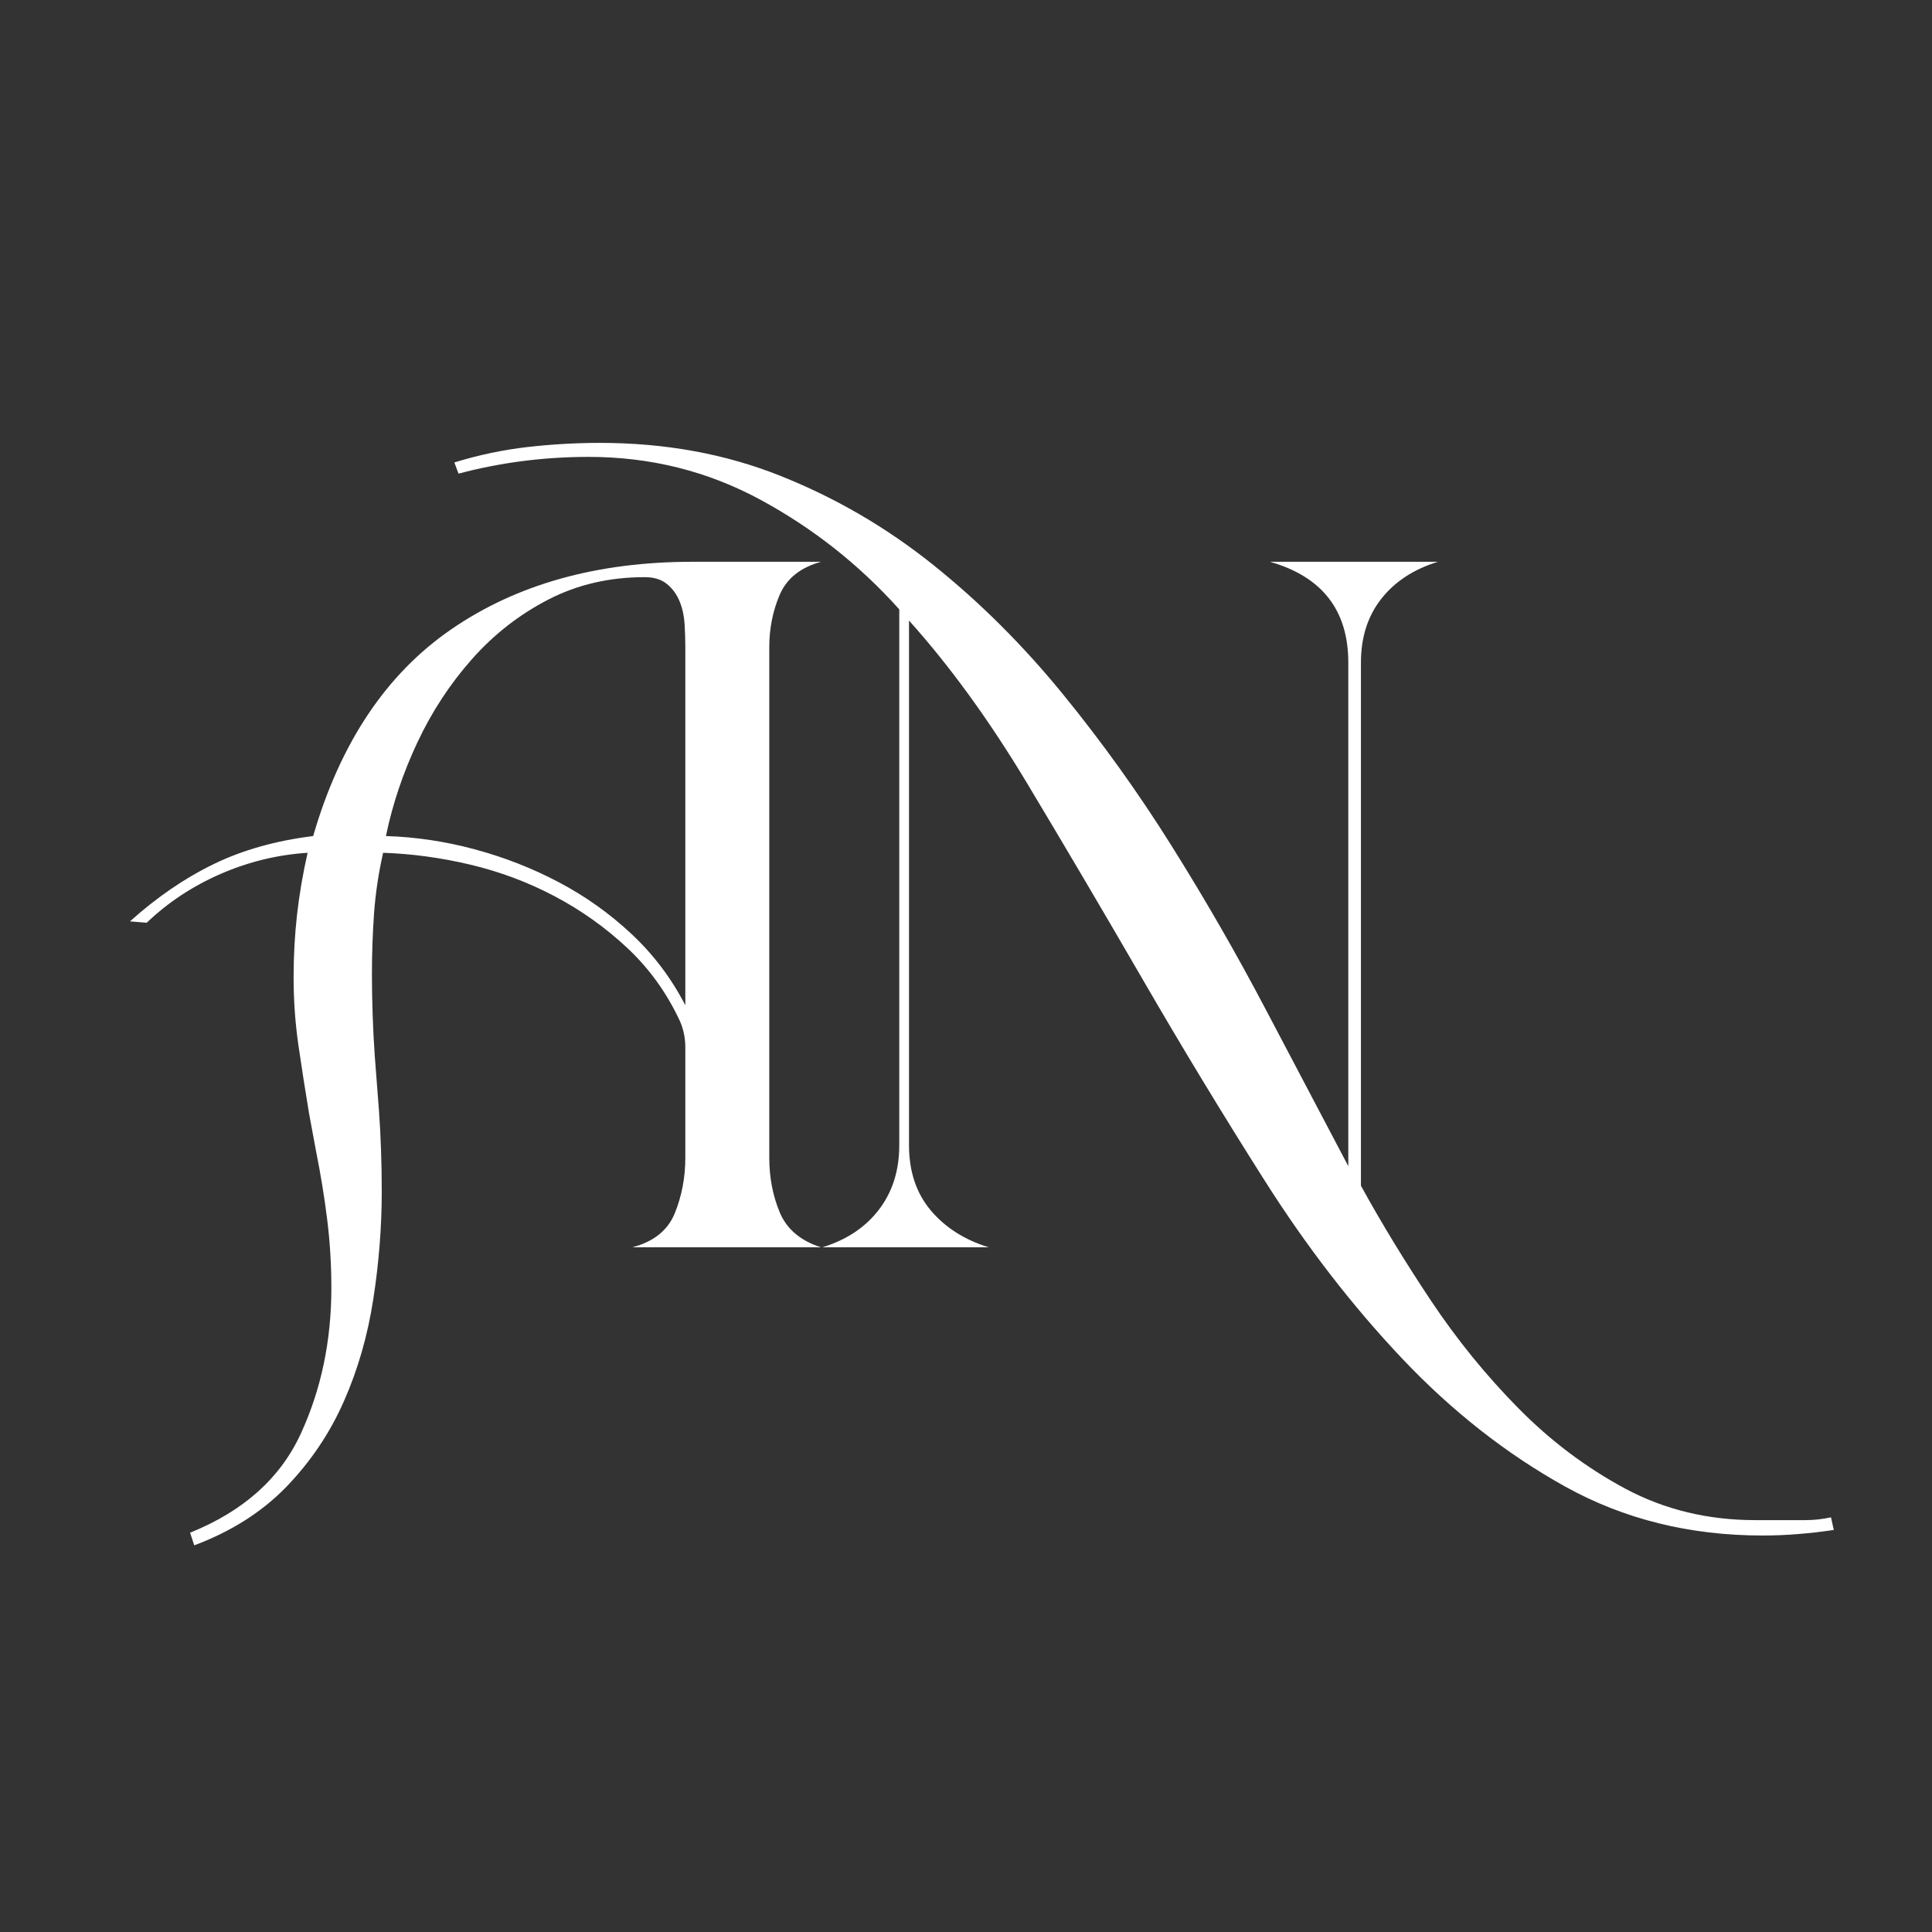
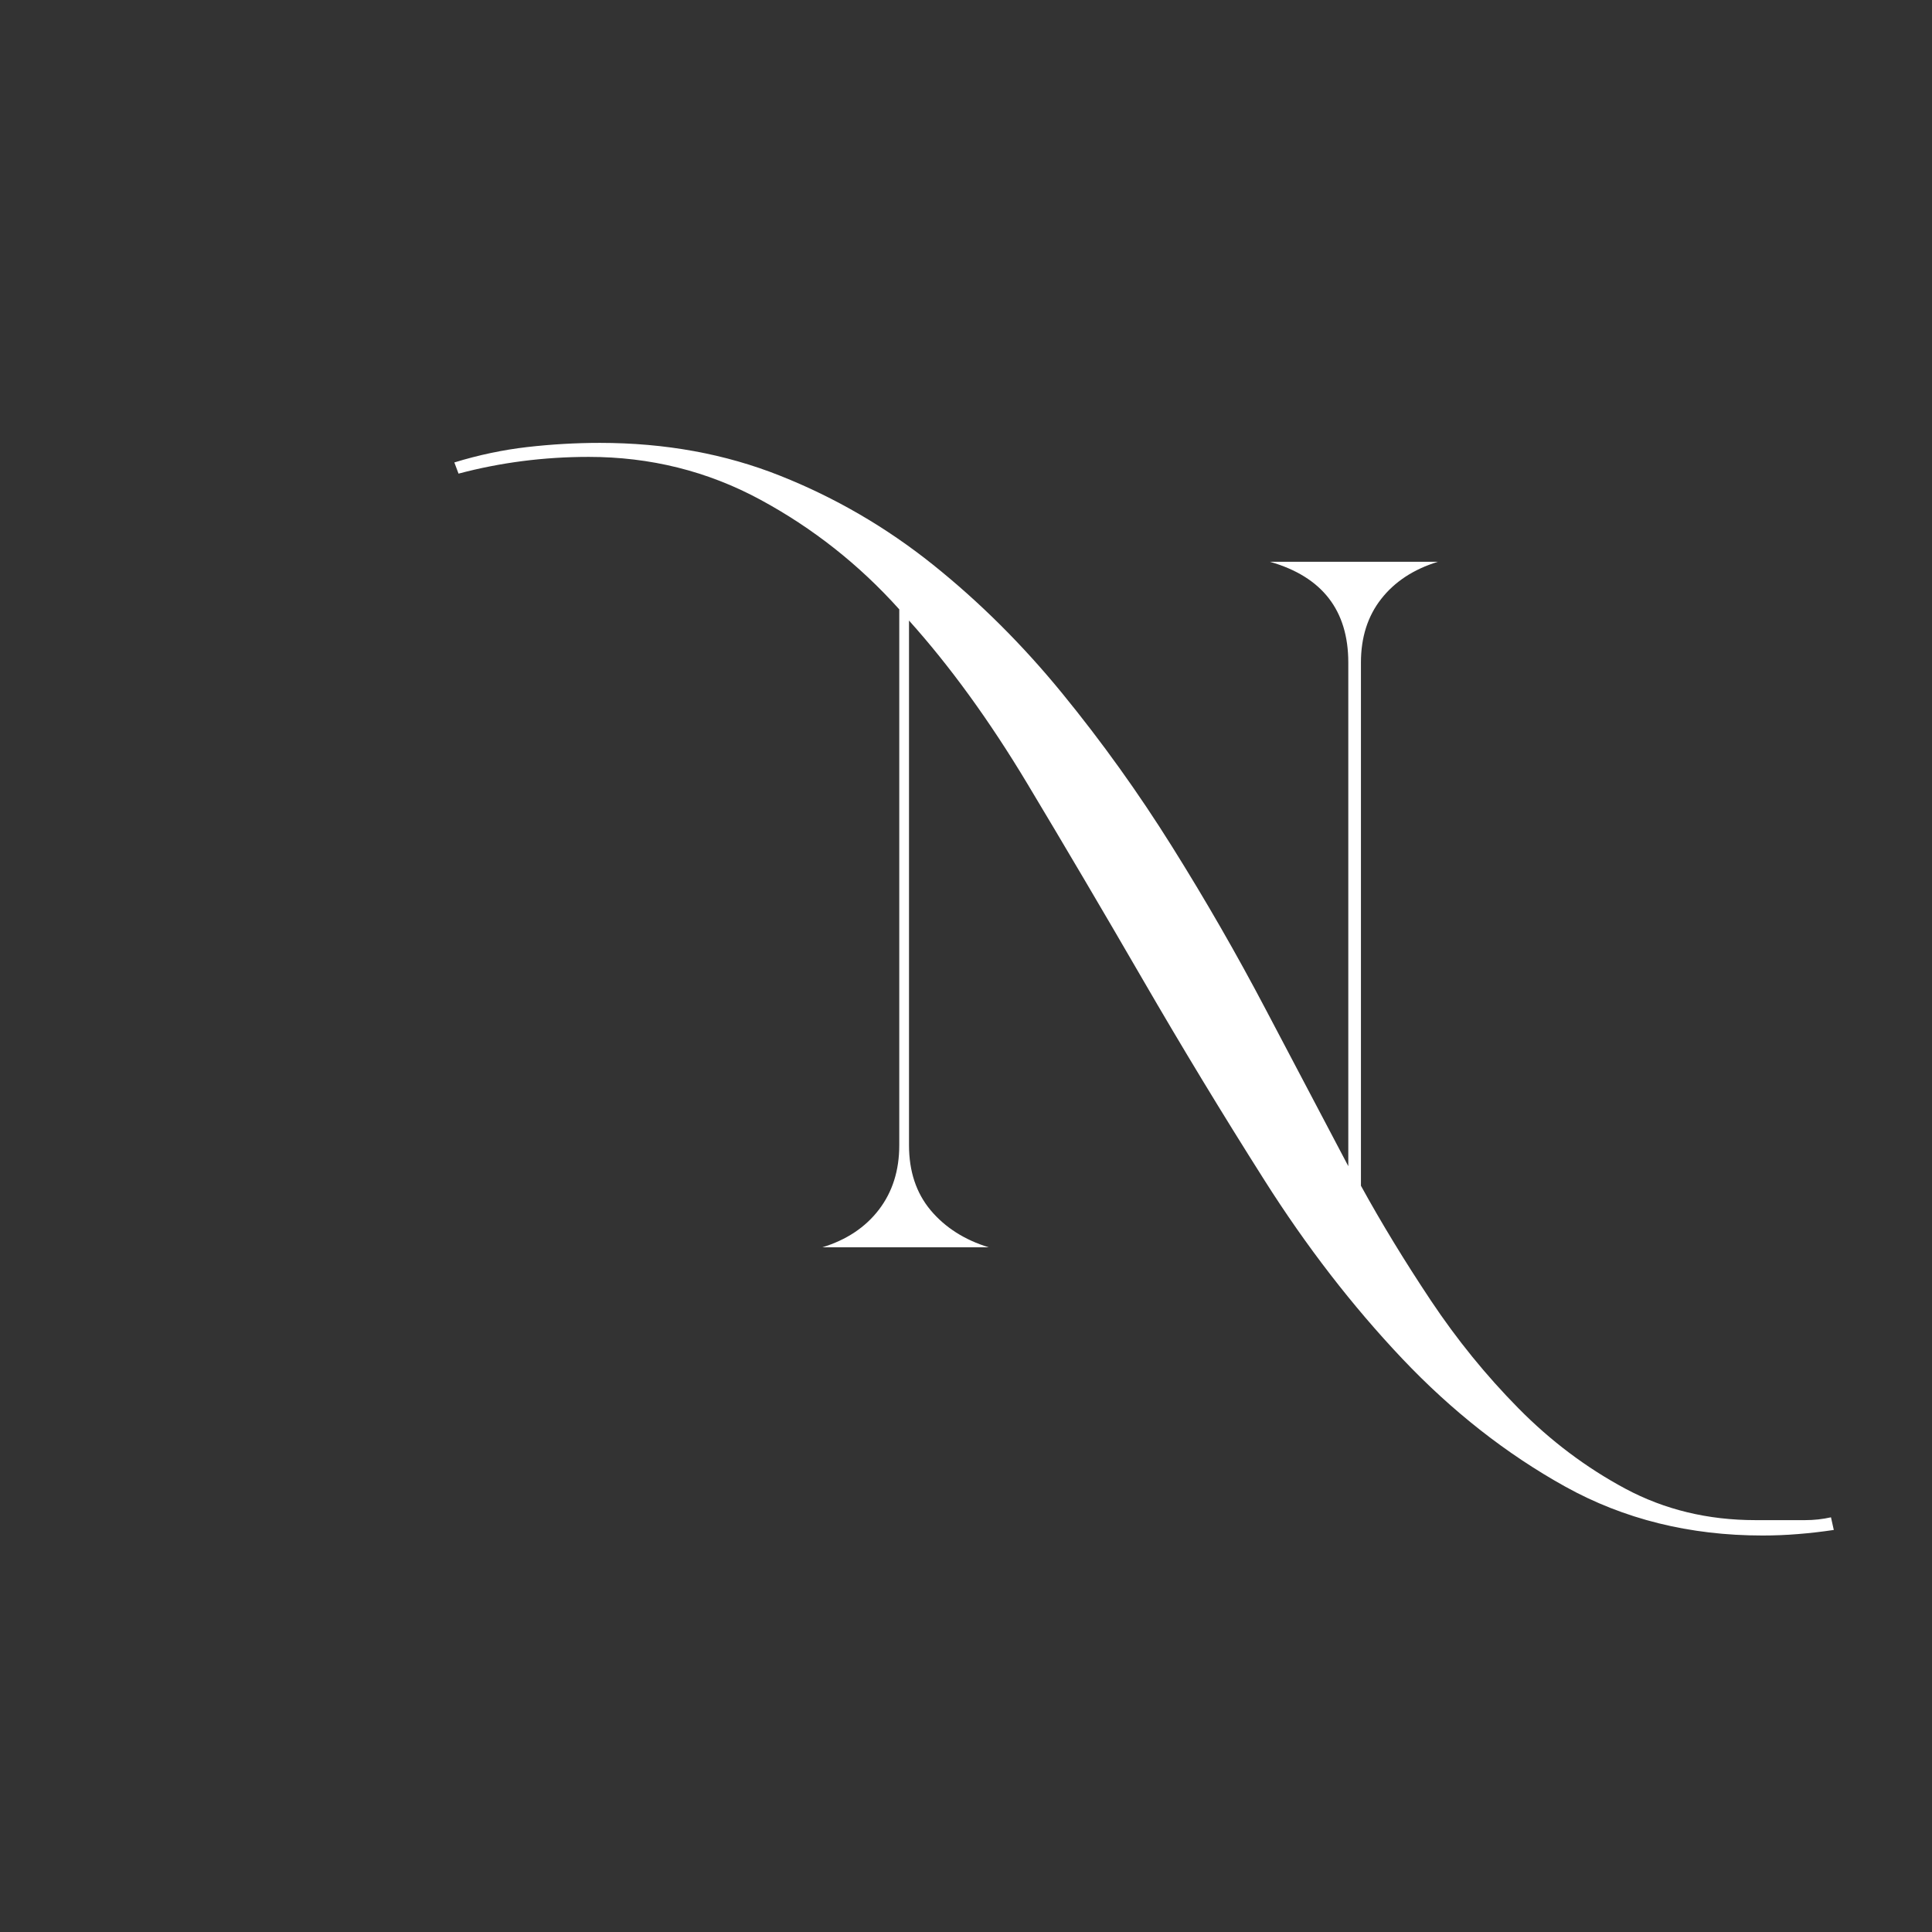
<svg xmlns="http://www.w3.org/2000/svg" width="500" zoomAndPan="magnify" viewBox="0 0 375 375" height="500" preserveAspectRatio="xMidYMid meet" version="1.2">
  <rect x="0" y="0" width="375" height="375" fill="#333333" stroke="none" />
  <defs />
  <g id="61b764bbdc">
    <g style="fill:#ffffff;fill-opacity:1;">
      <g transform="translate(150.376, 242.104)">
        <path style="stroke:none" d="M 205.562 54.859 C 203.207 55.211 200.895 55.477 198.625 55.656 C 196.363 55.844 194.062 55.938 191.719 55.938 C 177.594 55.938 164.828 52.77 153.422 46.438 C 142.016 40.102 131.469 31.82 121.781 21.594 C 112.102 11.363 103.191 -0.176 95.047 -13.031 C 86.898 -25.883 79.023 -38.875 71.422 -52 C 63.816 -65.125 56.348 -77.797 49.016 -90.016 C 41.68 -102.234 34.031 -112.781 26.062 -121.656 L 26.062 -19.828 C 26.062 -14.754 27.461 -10.539 30.266 -7.188 C 33.078 -3.844 36.836 -1.445 41.547 0 L 9.234 0 C 13.941 -1.445 17.609 -3.891 20.234 -7.328 C 22.859 -10.766 24.172 -14.93 24.172 -19.828 L 24.172 -123.828 C 16.379 -132.516 7.375 -139.617 -2.844 -145.141 C -13.07 -150.66 -24.16 -153.422 -36.109 -153.422 C -44.805 -153.422 -53.227 -152.336 -61.375 -150.172 L -62.188 -152.344 C -57.477 -153.789 -52.77 -154.785 -48.062 -155.328 C -43.352 -155.867 -38.645 -156.141 -33.938 -156.141 C -21.27 -156.141 -9.598 -154.008 1.078 -149.75 C 11.766 -145.5 21.633 -139.754 30.688 -132.516 C 39.738 -125.273 48.109 -116.945 55.797 -107.531 C 63.492 -98.113 70.598 -88.203 77.109 -77.797 C 83.629 -67.391 89.695 -56.844 95.312 -46.156 C 100.926 -35.477 106.266 -25.344 111.328 -15.75 L 111.328 -113.5 C 111.328 -123.645 106.258 -130.164 96.125 -133.062 L 128.719 -133.062 C 124.008 -131.613 120.344 -129.211 117.719 -125.859 C 115.094 -122.516 113.781 -118.395 113.781 -113.5 L 113.781 -11.953 C 117.758 -4.711 122.281 2.707 127.344 10.312 C 132.414 17.914 138.078 24.883 144.328 31.219 C 150.578 37.562 157.5 42.77 165.094 46.844 C 172.695 50.914 181.117 52.953 190.359 52.953 L 194.703 52.953 C 196.516 52.953 198.281 52.953 200 52.953 C 201.719 52.953 203.391 52.77 205.016 52.406 Z M 205.562 54.859 " />
      </g>
    </g>
    <g style="fill:#ffffff;fill-opacity:1;">
      <g transform="translate(46.129, 242.104)">
-         <path style="stroke:none" d="M 27.969 -10.859 C 27.969 -3.984 27.422 2.984 26.328 10.047 C 25.242 17.109 23.344 23.719 20.625 29.875 C 17.914 36.031 14.207 41.551 9.5 46.438 C 4.789 51.32 -1.18 55.125 -8.422 57.844 L -9.234 55.391 C 1.086 51.234 8.238 44.852 12.219 36.25 C 16.195 27.656 18.188 18.195 18.188 7.875 C 18.188 3.352 17.914 -1.078 17.375 -5.422 C 16.832 -9.773 16.109 -14.211 15.203 -18.734 L 13.844 -26.062 C 13.125 -30.406 12.445 -34.75 11.812 -39.094 C 11.176 -43.445 10.859 -47.883 10.859 -52.406 C 10.859 -56.57 11.082 -60.645 11.531 -64.625 C 11.988 -68.613 12.672 -72.598 13.578 -76.578 C 7.785 -76.211 2.176 -74.852 -3.25 -72.5 C -8.688 -70.145 -13.488 -66.977 -17.656 -63 L -20.906 -63.266 C -15.656 -67.973 -10.223 -71.688 -4.609 -74.406 C 0.992 -77.125 7.414 -78.93 14.656 -79.828 C 19.906 -97.93 28.867 -111.328 41.547 -120.016 C 54.223 -128.711 69.789 -133.062 88.25 -133.062 L 113.234 -133.062 C 109.254 -131.969 106.582 -129.836 105.219 -126.672 C 103.863 -123.504 103.188 -120.113 103.188 -116.5 L 103.188 -17.375 C 103.188 -13.57 103.863 -10.039 105.219 -6.781 C 106.582 -3.531 109.254 -1.27 113.234 0 L 76.578 0 C 80.742 -1.082 83.504 -3.297 84.859 -6.641 C 86.211 -9.992 86.891 -13.57 86.891 -17.375 L 86.891 -38.828 C 86.891 -40.641 86.531 -42.359 85.812 -43.984 C 83.27 -49.422 79.875 -54.129 75.625 -58.109 C 71.375 -62.086 66.664 -65.438 61.5 -68.156 C 56.344 -70.875 50.91 -72.91 45.203 -74.266 C 39.504 -75.617 33.848 -76.391 28.234 -76.578 C 27.336 -72.598 26.75 -68.66 26.469 -64.766 C 26.195 -60.867 26.062 -56.93 26.062 -52.953 C 26.062 -50.422 26.109 -47.797 26.203 -45.078 C 26.297 -42.359 26.43 -39.734 26.609 -37.203 L 27.422 -26.609 C 27.609 -24.078 27.742 -21.5 27.828 -18.875 C 27.922 -16.25 27.969 -13.578 27.969 -10.859 Z M 28.781 -79.828 C 34.57 -79.648 40.316 -78.789 46.016 -77.25 C 51.723 -75.719 57.156 -73.594 62.312 -70.875 C 67.477 -68.156 72.188 -64.805 76.438 -60.828 C 80.695 -56.848 84.18 -52.234 86.891 -46.984 L 86.891 -116.5 C 86.891 -117.945 86.844 -119.438 86.75 -120.969 C 86.664 -122.508 86.352 -123.957 85.812 -125.312 C 85.27 -126.676 84.453 -127.812 83.359 -128.719 C 82.273 -129.625 80.828 -130.078 79.016 -130.078 C 72.141 -130.078 65.895 -128.625 60.281 -125.719 C 54.664 -122.82 49.734 -118.973 45.484 -114.172 C 41.234 -109.379 37.703 -103.992 34.891 -98.016 C 32.086 -92.047 30.051 -85.984 28.781 -79.828 Z M 28.781 -79.828 " />
-       </g>
+         </g>
    </g>
  </g>
</svg>